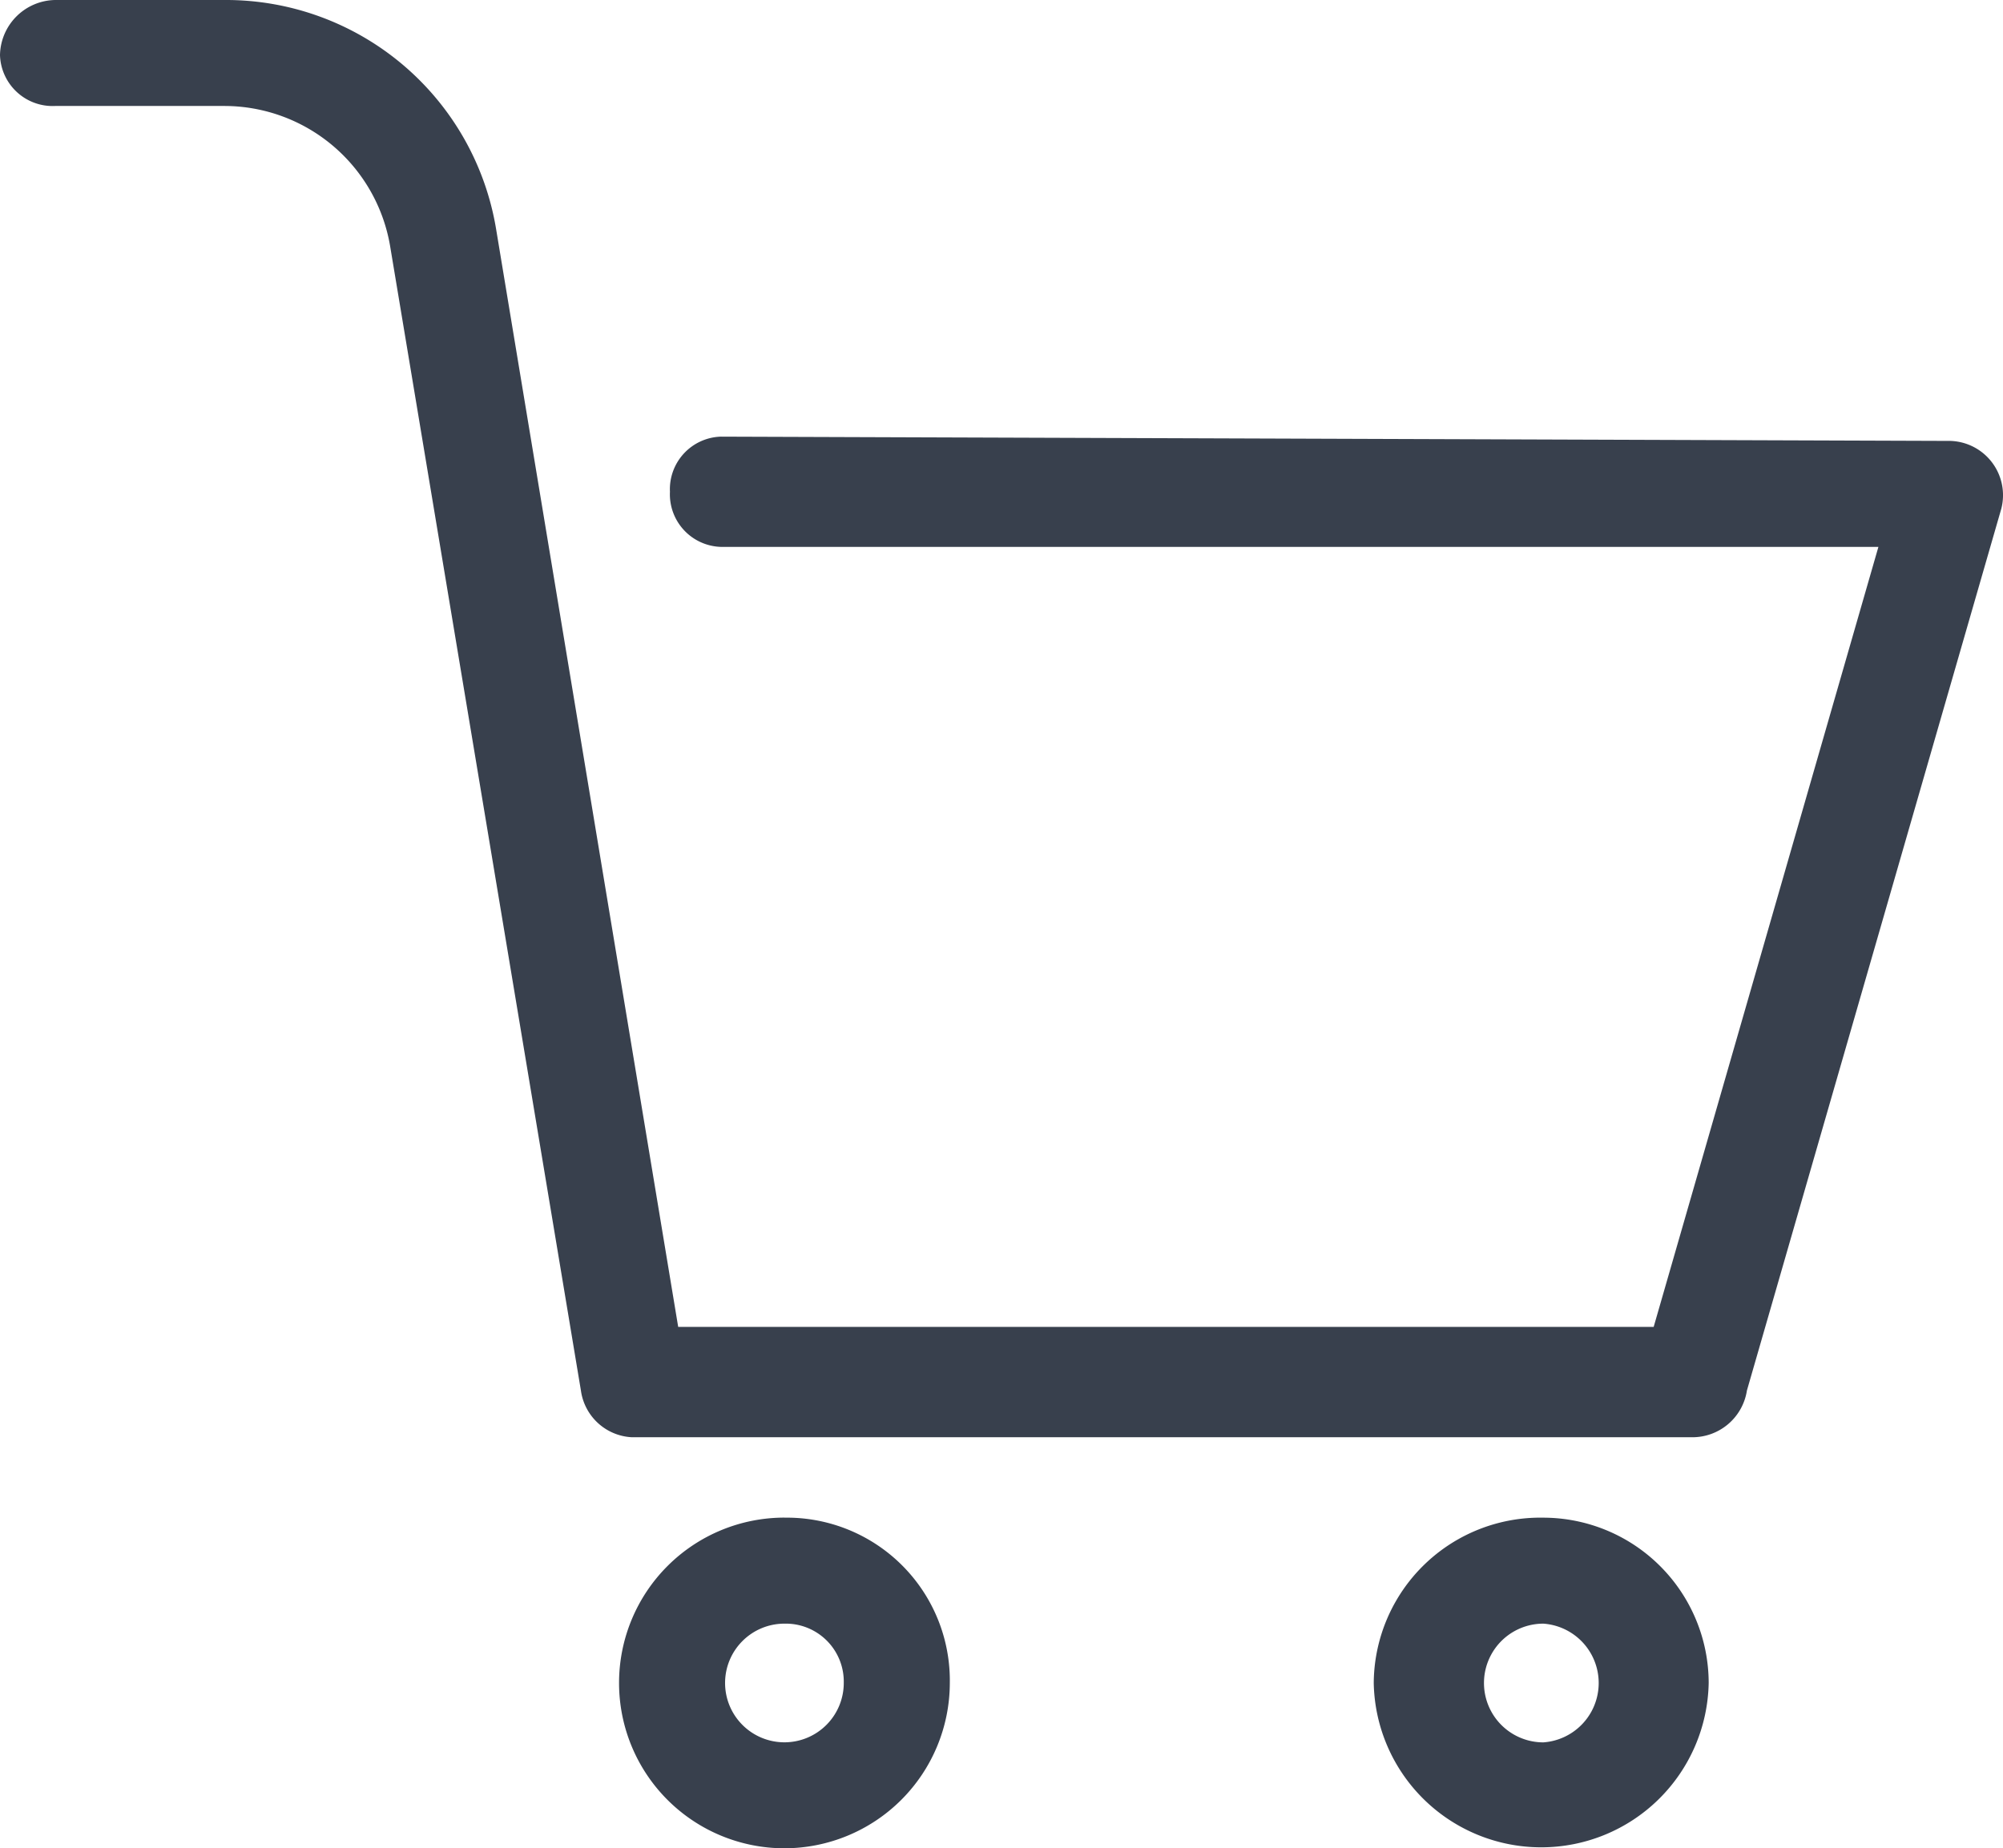
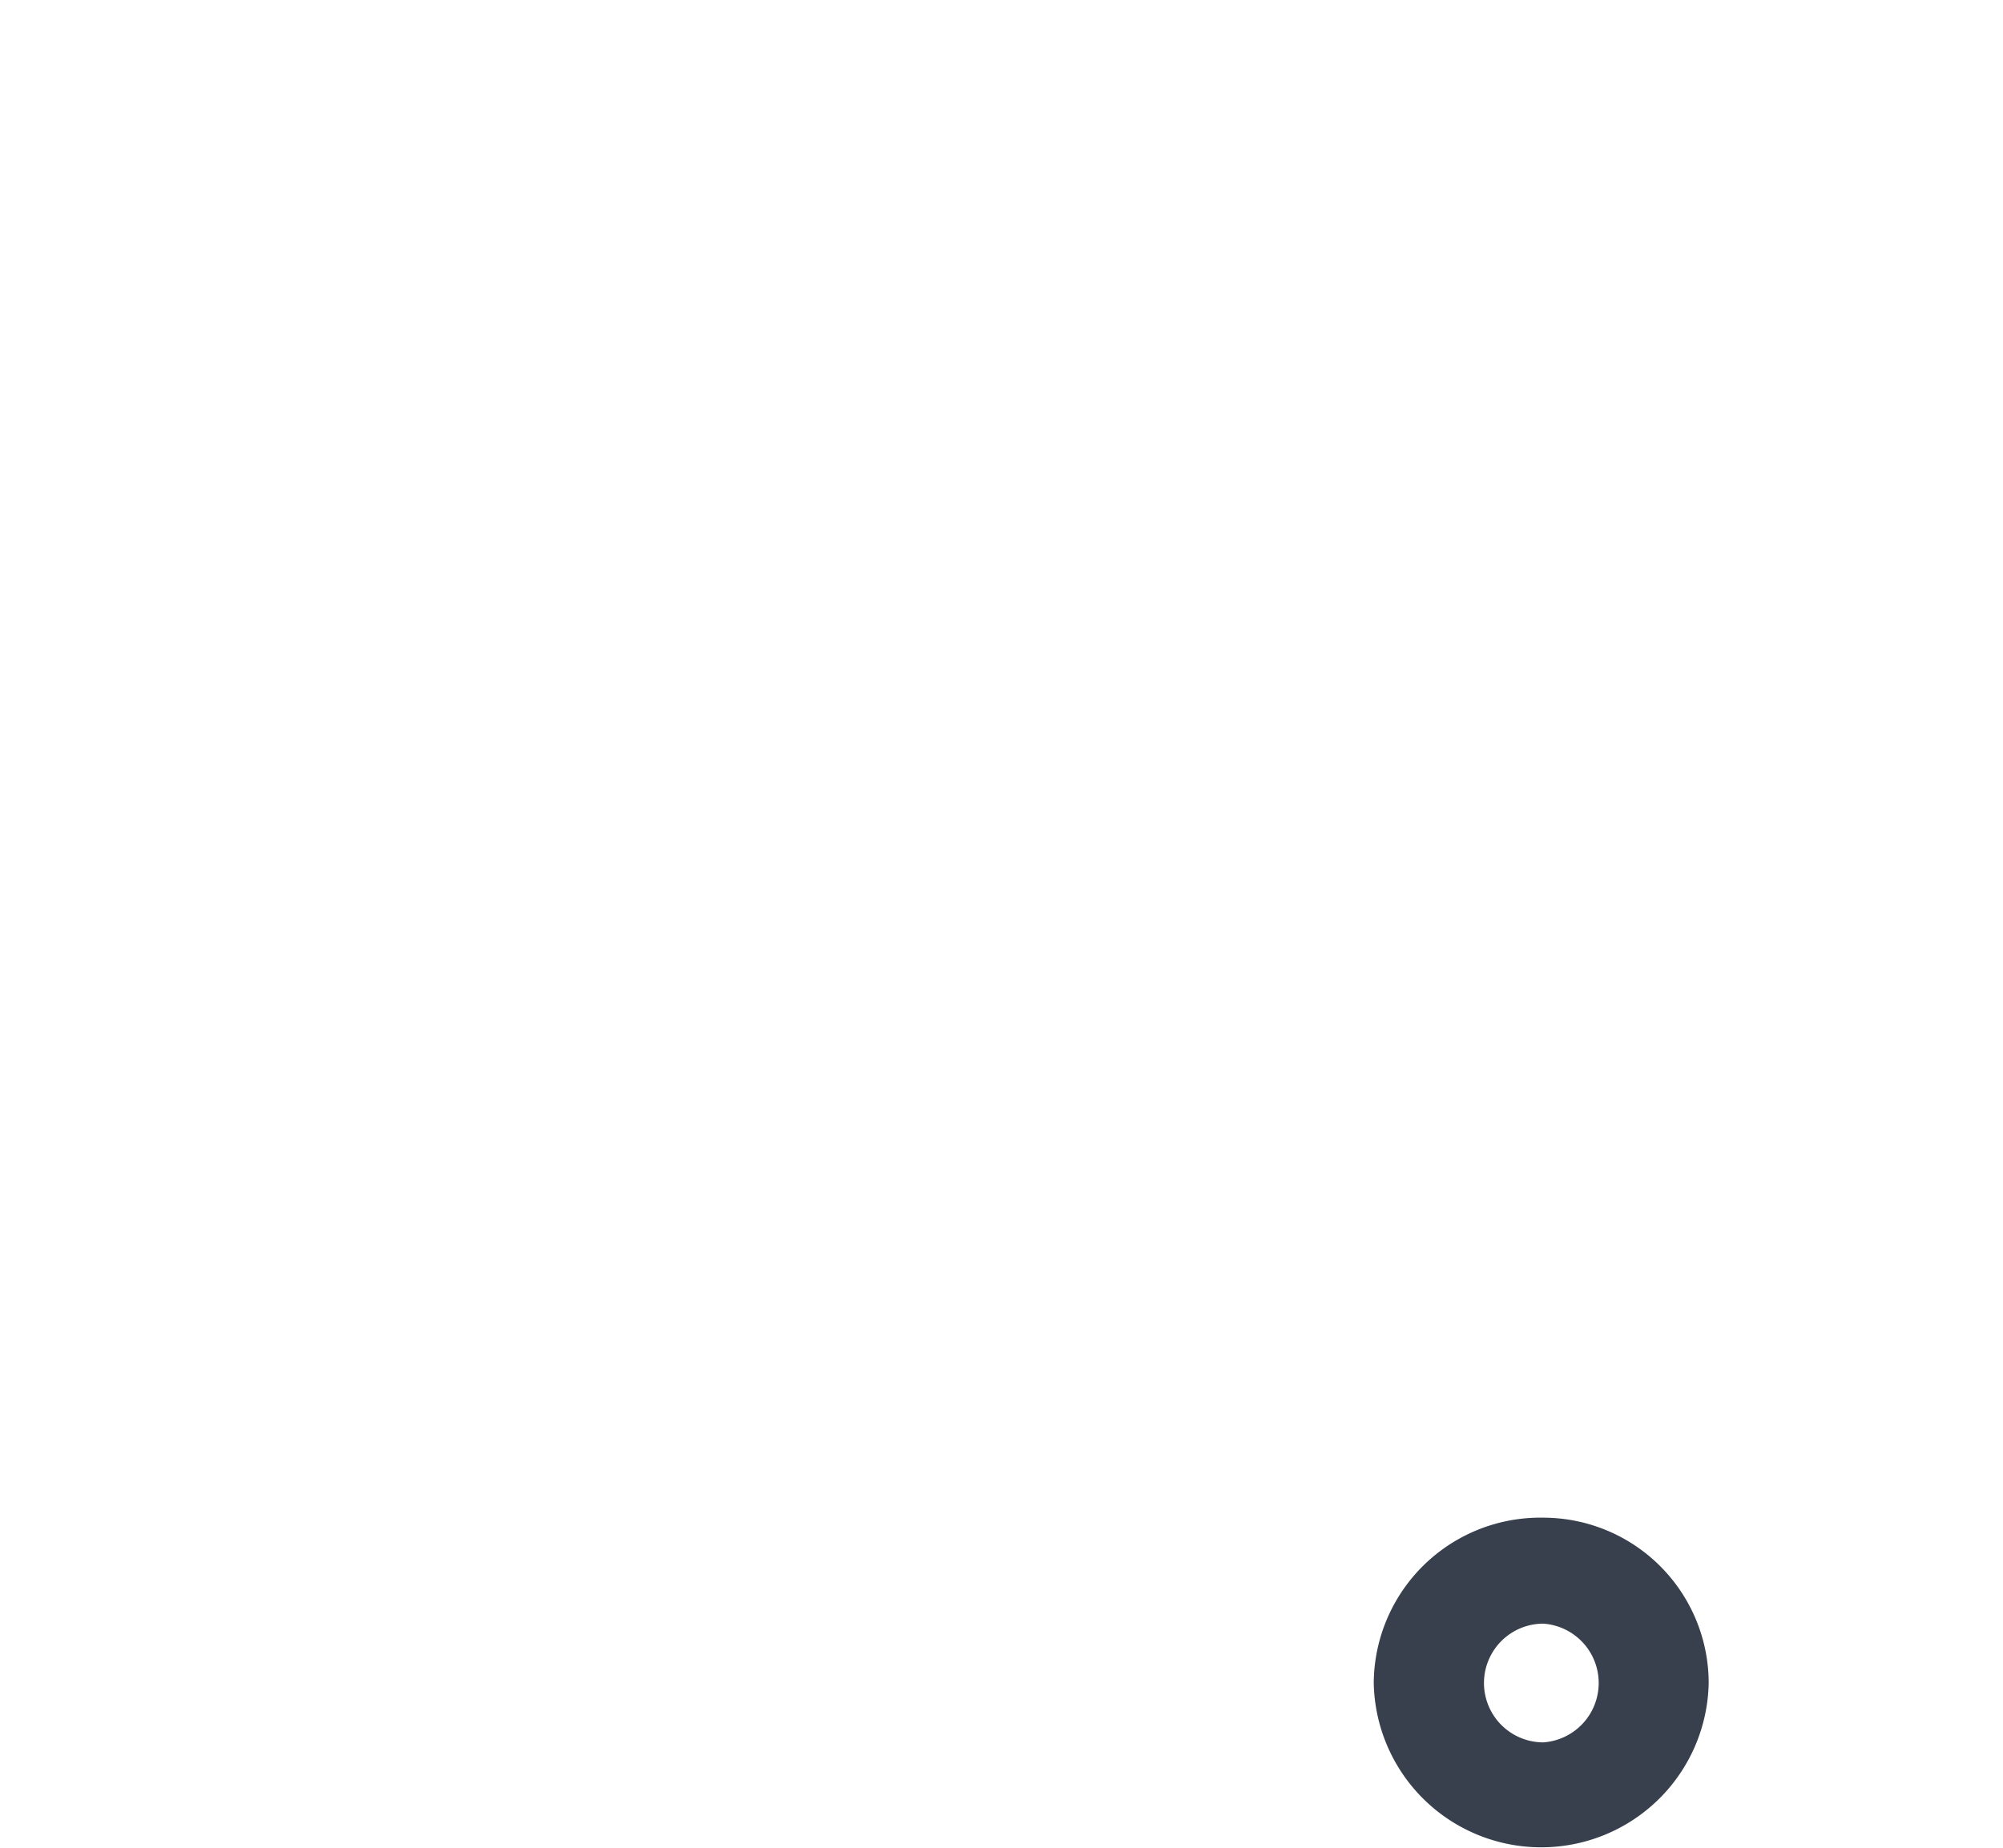
<svg xmlns="http://www.w3.org/2000/svg" id="icon-cart" width="34.26" height="31.621" viewBox="0 0 34.26 31.621">
-   <path id="Path_861" data-name="Path 861" d="M13,13h2.9a3.684,3.684,0,0,1,3.7,3.119L22.863,35.7H40.995l4.424-15.23H24.386" transform="translate(-12.057 -12.057)" fill="none" fill-rule="evenodd" />
-   <path id="Path_862" data-name="Path 862" d="M.943,1.813A.9.9,0,0,1,0,.943.96.96,0,0,1,.943,0h2.9A4.683,4.683,0,0,1,8.485,3.916L11.6,22.7H28.285L32.129,9.356h-19.8a.9.9,0,0,1-.87-.943.9.9,0,0,1,.87-.943l21.032.073a.929.929,0,0,1,.87,1.16L29.88,23.788a.943.943,0,0,1-.943.8H10.806a.927.927,0,0,1-.87-.8L6.672,4.206A2.878,2.878,0,0,0,3.844,1.813Z" fill="#38404d" />
-   <path id="Path_863" data-name="Path 863" d="M148.828,358a2.787,2.787,0,0,1,2.829,2.828,2.832,2.832,0,0,1-2.829,2.828,2.828,2.828,0,0,1,0-5.657Zm0,1.813a1.015,1.015,0,1,0,1.015,1.015A.992.992,0,0,0,148.828,359.813Z" transform="translate(-135.411 -332.036)" fill="#38404d" />
  <path id="Path_864" data-name="Path 864" d="M326.9,358a2.832,2.832,0,0,1,2.828,2.828,2.865,2.865,0,0,1-5.729,0A2.848,2.848,0,0,1,326.9,358Zm0,1.813a1.015,1.015,0,1,0,0,2.031,1.018,1.018,0,0,0,0-2.031Z" transform="translate(-300.502 -332.036)" fill="#38404d" />
</svg>